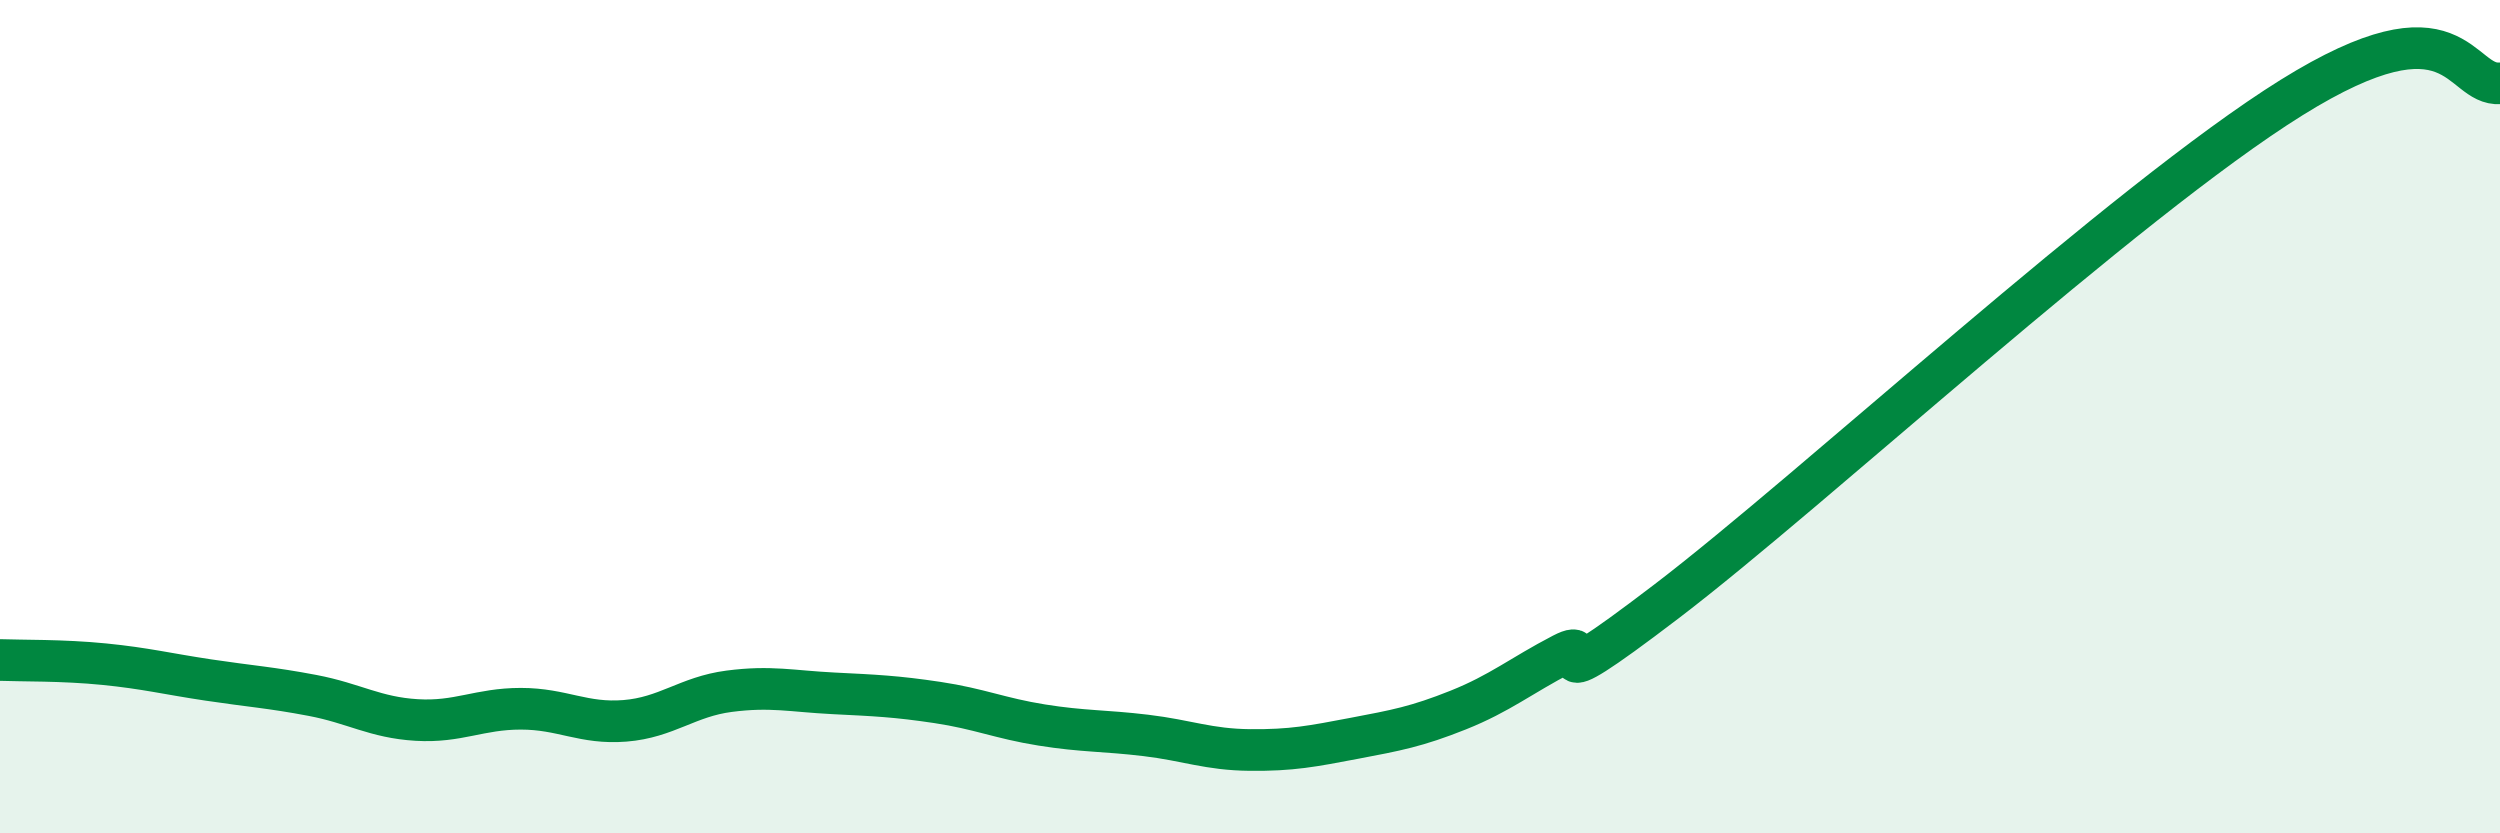
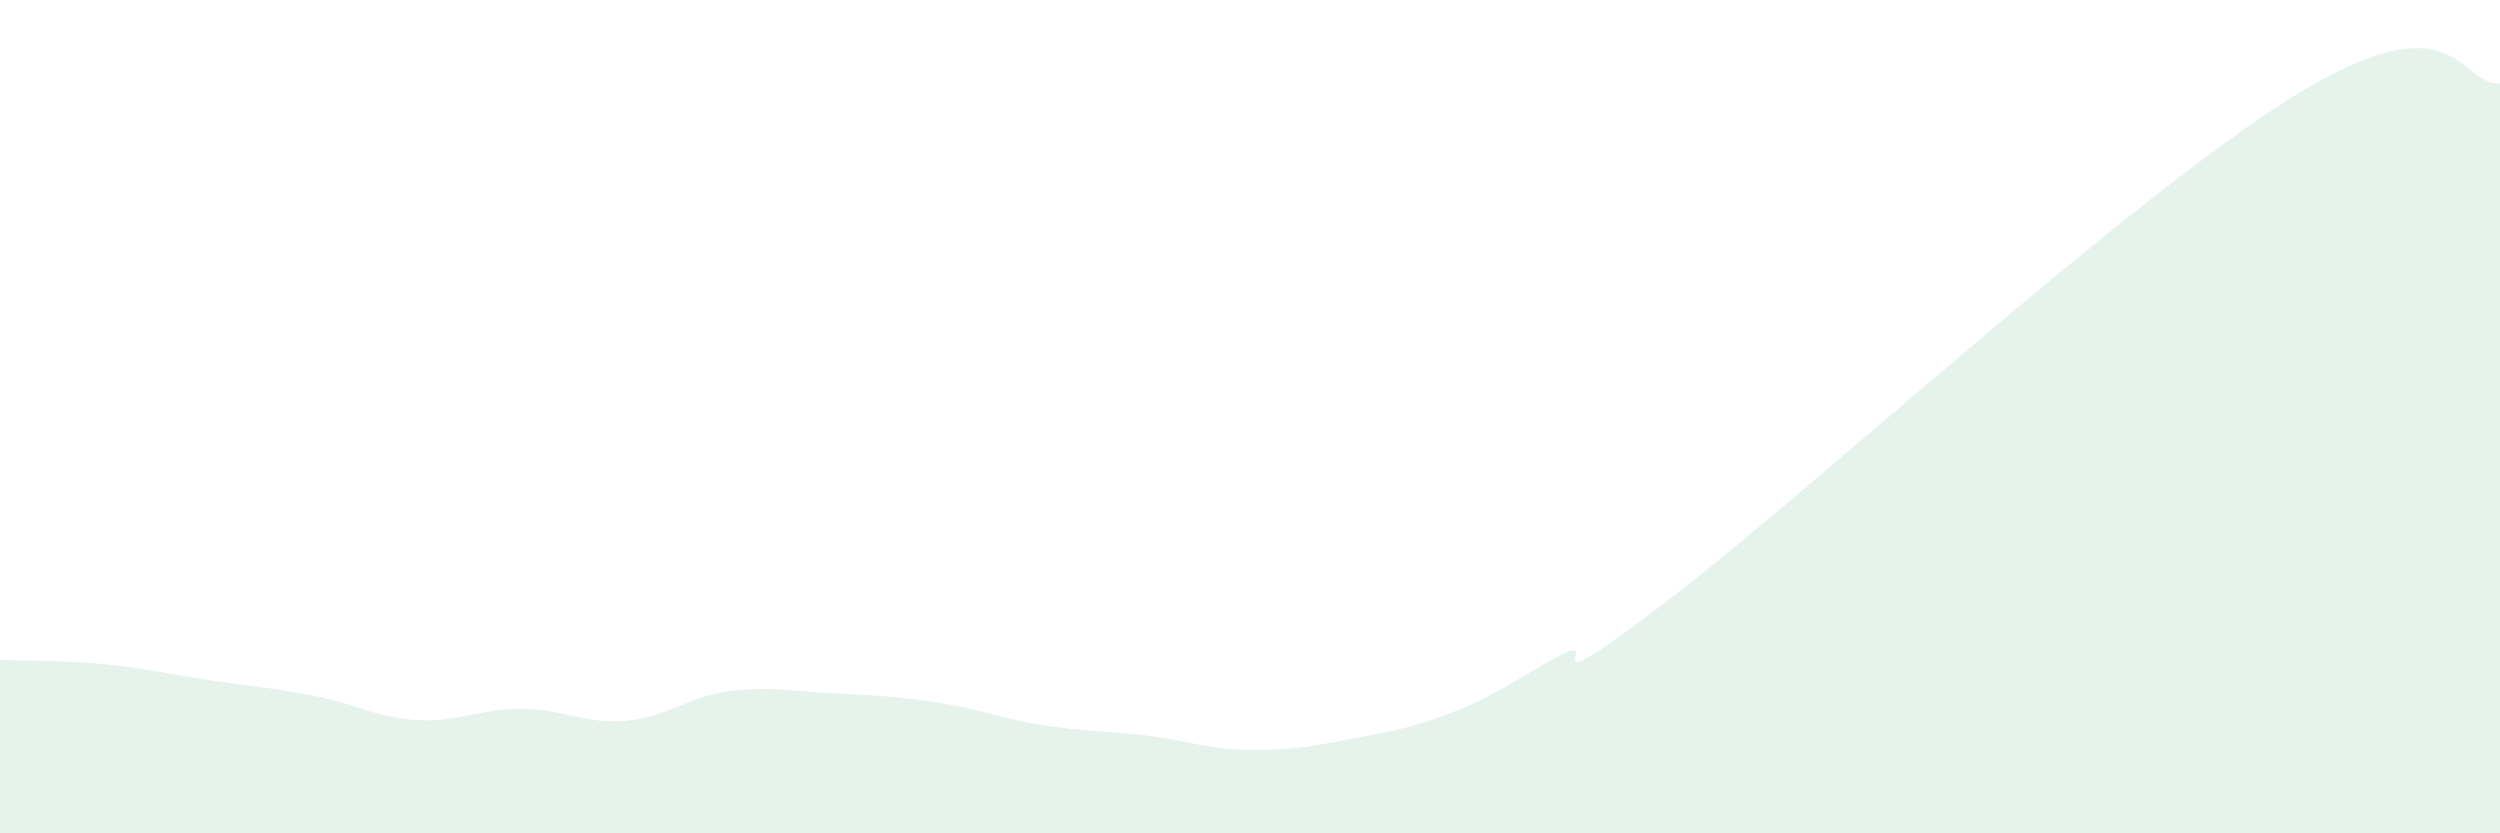
<svg xmlns="http://www.w3.org/2000/svg" width="60" height="20" viewBox="0 0 60 20">
  <path d="M 0,15.84 C 0.5,15.86 1.5,15.84 2.5,15.94 C 3.5,16.04 4,16.17 5,16.32 C 6,16.47 6.5,16.5 7.5,16.69 C 8.5,16.88 9,17.22 10,17.28 C 11,17.34 11.5,17.01 12.5,17.01 C 13.5,17.01 14,17.38 15,17.3 C 16,17.22 16.5,16.72 17.5,16.59 C 18.5,16.46 19,16.59 20,16.64 C 21,16.69 21.5,16.71 22.5,16.86 C 23.5,17.01 24,17.24 25,17.4 C 26,17.56 26.5,17.53 27.5,17.65 C 28.5,17.77 29,17.99 30,18 C 31,18.01 31.5,17.91 32.5,17.72 C 33.5,17.53 34,17.44 35,17.04 C 36,16.64 36.5,16.22 37.5,15.7 C 38.5,15.18 36.5,17.1 40,14.43 C 43.5,11.76 51,4.83 55,2.34 C 59,-0.15 59,2.07 60,2L60 20L0 20Z" fill="#008740" opacity="0.1" stroke-linecap="round" stroke-linejoin="round" />
-   <path d="M 0,15.84 C 0.5,15.86 1.5,15.84 2.5,15.94 C 3.5,16.04 4,16.17 5,16.32 C 6,16.47 6.5,16.5 7.5,16.69 C 8.5,16.88 9,17.22 10,17.28 C 11,17.34 11.5,17.01 12.5,17.01 C 13.5,17.01 14,17.38 15,17.3 C 16,17.22 16.5,16.72 17.5,16.59 C 18.5,16.46 19,16.59 20,16.64 C 21,16.69 21.5,16.71 22.5,16.86 C 23.5,17.01 24,17.24 25,17.4 C 26,17.56 26.5,17.53 27.5,17.65 C 28.5,17.77 29,17.99 30,18 C 31,18.01 31.5,17.91 32.5,17.72 C 33.5,17.53 34,17.44 35,17.04 C 36,16.64 36.5,16.22 37.5,15.7 C 38.5,15.18 36.5,17.1 40,14.43 C 43.5,11.76 51,4.83 55,2.34 C 59,-0.15 59,2.07 60,2" stroke="#008740" stroke-width="1" fill="none" stroke-linecap="round" stroke-linejoin="round" />
</svg>